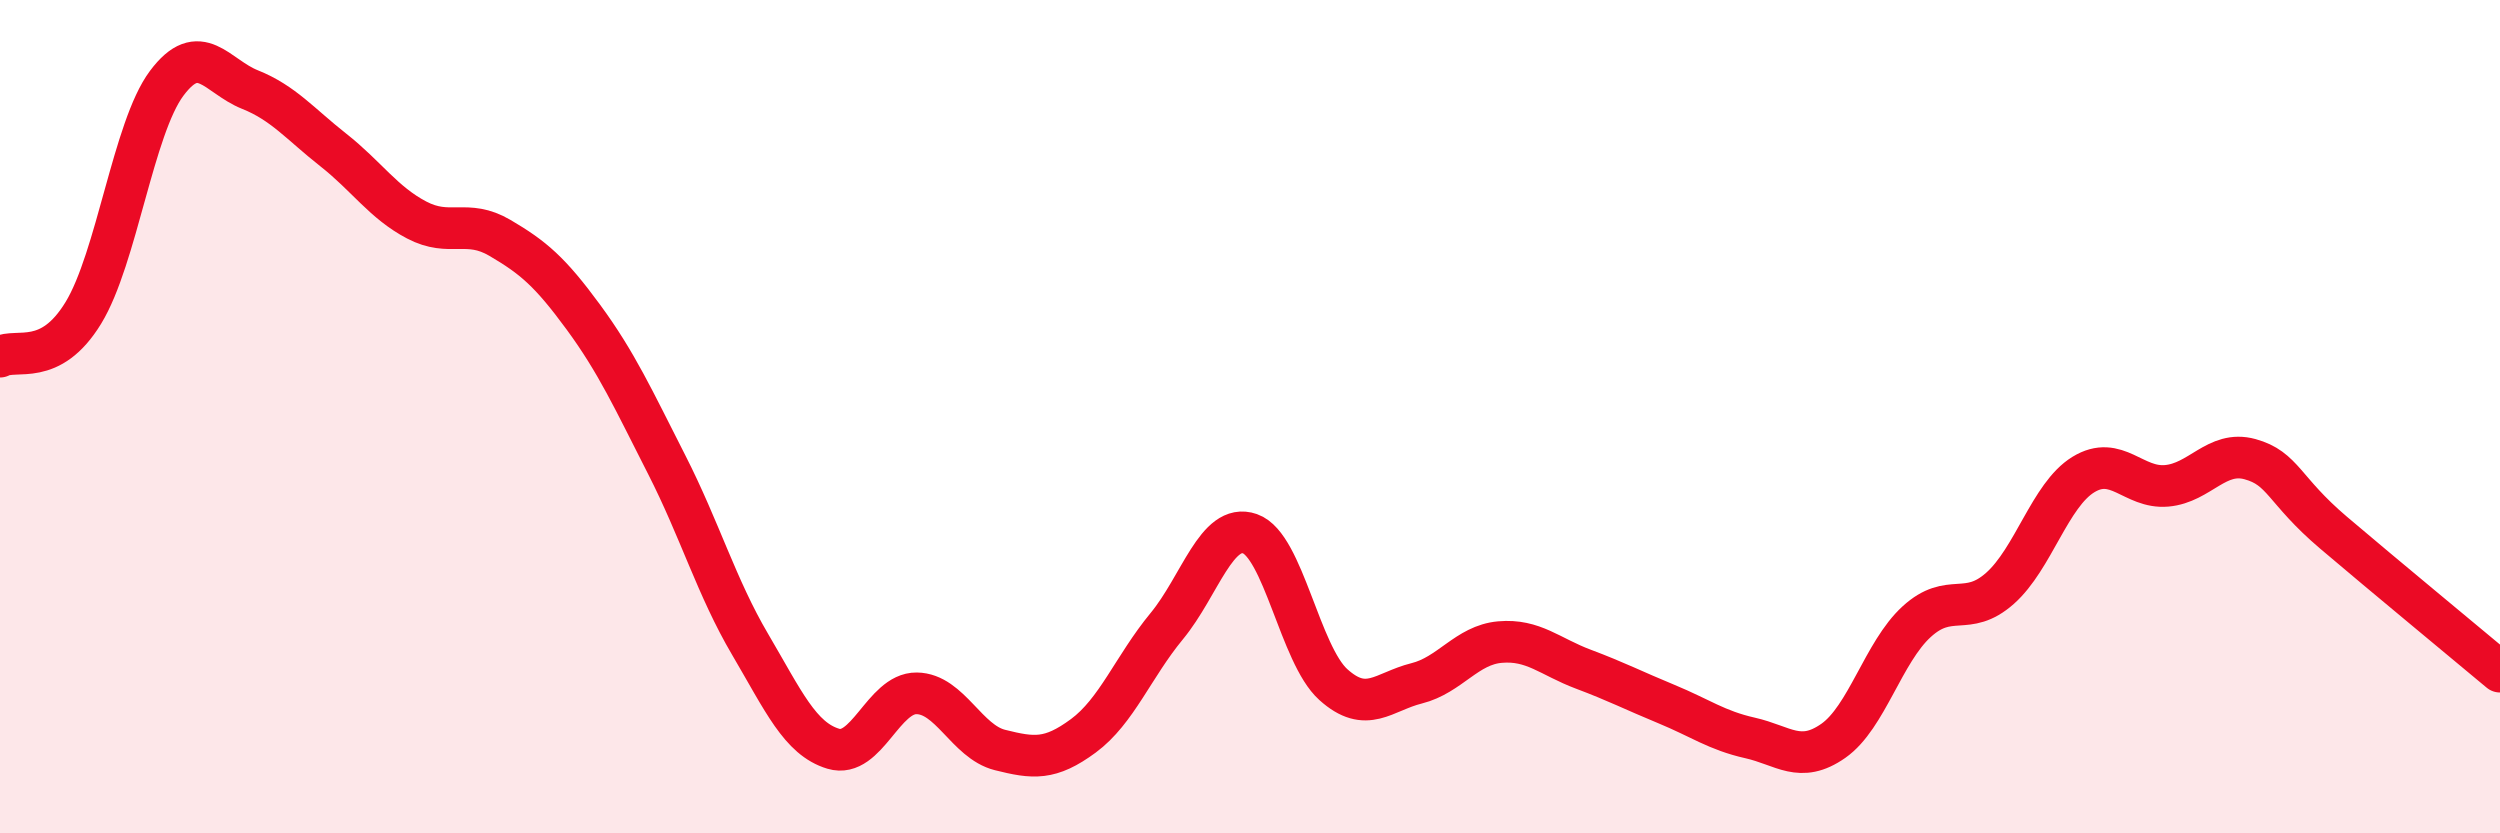
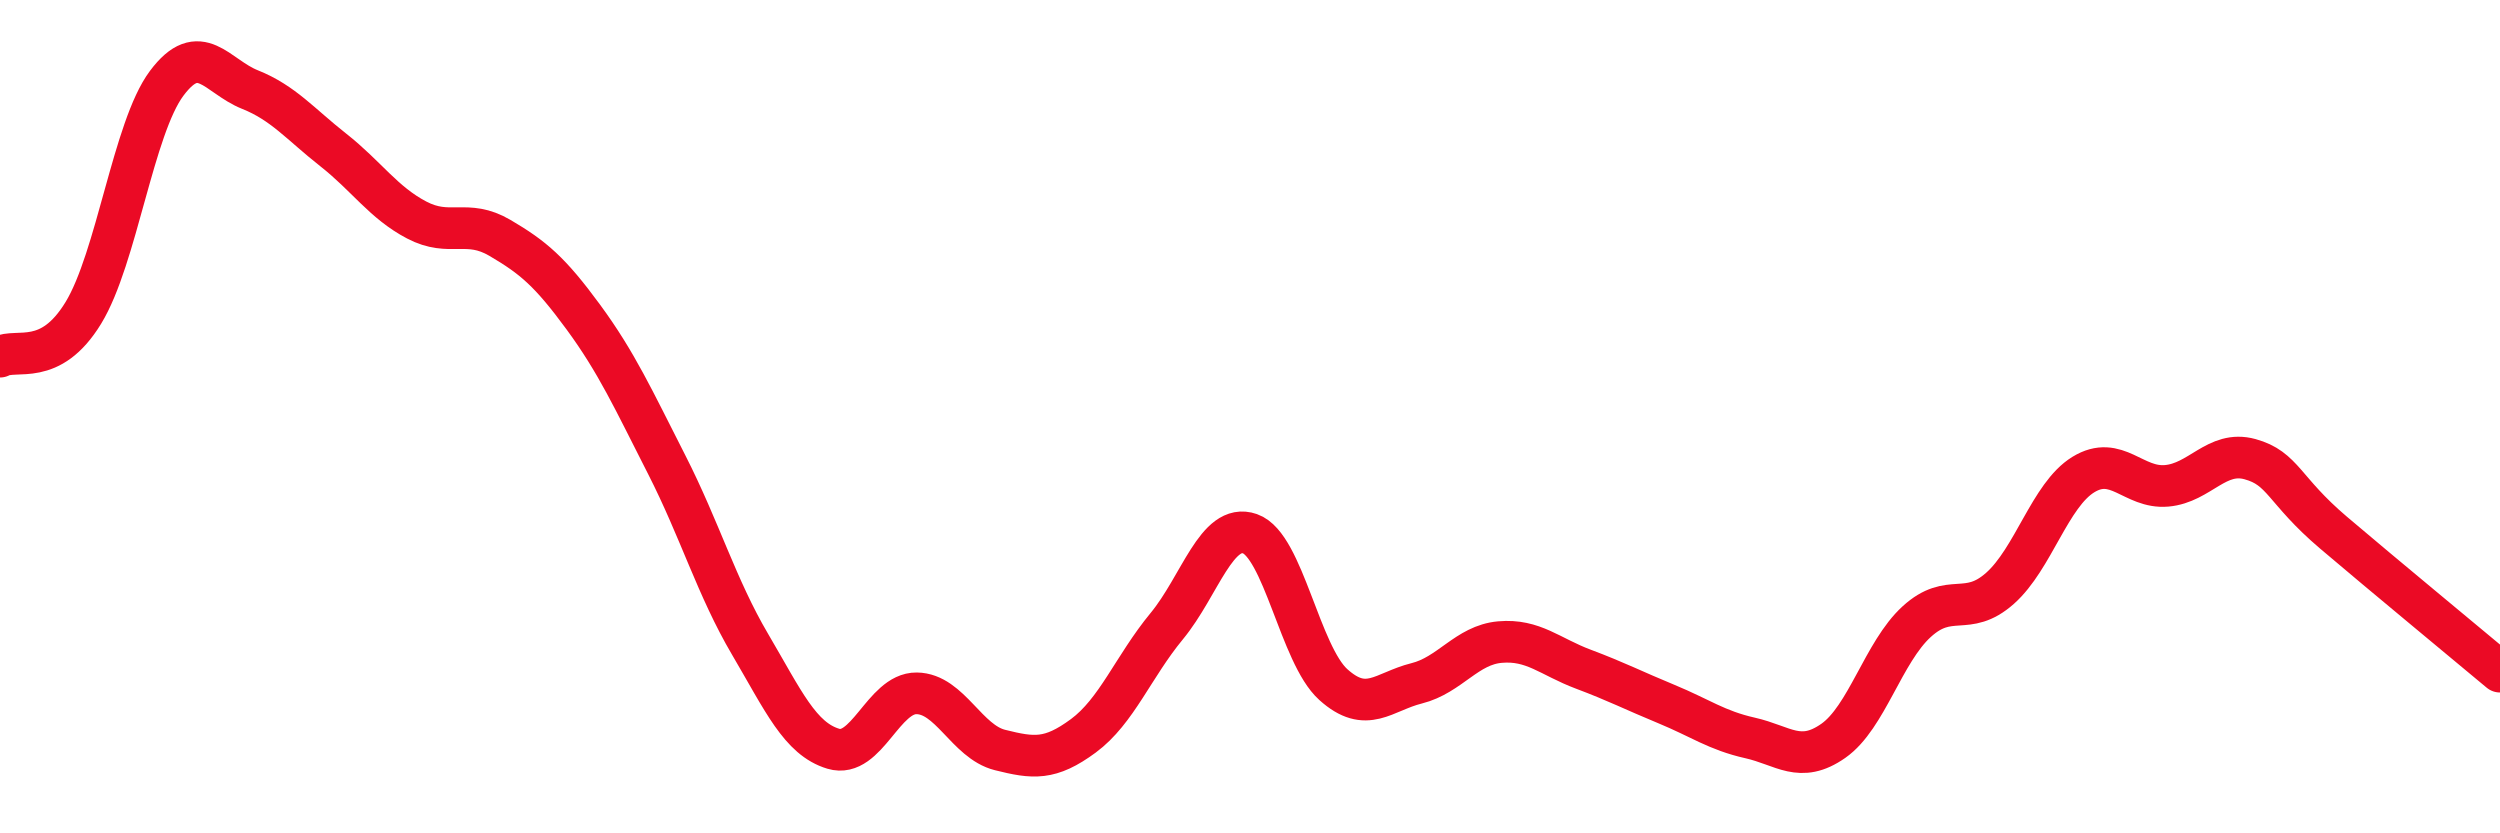
<svg xmlns="http://www.w3.org/2000/svg" width="60" height="20" viewBox="0 0 60 20">
-   <path d="M 0,8.56 C 0.4,8.35 1.2,8.82 2,7.51 C 2.8,6.2 3.2,3.07 4,2 C 4.8,0.93 5.2,1.83 6,2.15 C 6.8,2.47 7.2,2.97 8,3.6 C 8.8,4.23 9.2,4.86 10,5.28 C 10.8,5.7 11.2,5.24 12,5.71 C 12.8,6.18 13.2,6.52 14,7.61 C 14.8,8.7 15.2,9.58 16,11.15 C 16.8,12.72 17.2,14.1 18,15.46 C 18.8,16.82 19.2,17.73 20,17.97 C 20.8,18.21 21.2,16.63 22,16.64 C 22.8,16.65 23.2,17.8 24,18 C 24.8,18.2 25.2,18.25 26,17.66 C 26.8,17.07 27.2,16 28,15.03 C 28.8,14.06 29.2,12.53 30,12.81 C 30.8,13.09 31.2,15.71 32,16.43 C 32.8,17.15 33.2,16.6 34,16.4 C 34.8,16.2 35.2,15.48 36,15.41 C 36.8,15.34 37.2,15.76 38,16.06 C 38.8,16.36 39.2,16.57 40,16.9 C 40.8,17.23 41.2,17.53 42,17.71 C 42.8,17.89 43.2,18.34 44,17.78 C 44.8,17.22 45.2,15.65 46,14.92 C 46.8,14.19 47.2,14.83 48,14.12 C 48.8,13.41 49.2,11.88 50,11.39 C 50.8,10.9 51.2,11.73 52,11.66 C 52.8,11.59 53.2,10.8 54,11.02 C 54.8,11.24 54.8,11.76 56,12.78 C 57.2,13.8 59.2,15.45 60,16.12L60 20L0 20Z" fill="#EB0A25" opacity="0.1" stroke-linecap="round" stroke-linejoin="round" />
  <path d="M 0,8.56 C 0.4,8.35 1.2,8.82 2,7.51 C 2.8,6.2 3.2,3.07 4,2 C 4.8,0.93 5.2,1.83 6,2.15 C 6.8,2.47 7.2,2.97 8,3.6 C 8.8,4.23 9.2,4.86 10,5.28 C 10.8,5.7 11.2,5.24 12,5.71 C 12.8,6.18 13.2,6.52 14,7.61 C 14.8,8.7 15.2,9.58 16,11.15 C 16.8,12.72 17.2,14.1 18,15.46 C 18.8,16.82 19.2,17.73 20,17.97 C 20.8,18.21 21.2,16.63 22,16.64 C 22.8,16.65 23.2,17.8 24,18 C 24.8,18.2 25.2,18.25 26,17.66 C 26.8,17.07 27.2,16 28,15.03 C 28.8,14.06 29.2,12.53 30,12.81 C 30.8,13.09 31.2,15.71 32,16.43 C 32.8,17.15 33.2,16.6 34,16.4 C 34.8,16.2 35.2,15.48 36,15.41 C 36.8,15.34 37.2,15.76 38,16.06 C 38.8,16.36 39.2,16.57 40,16.9 C 40.8,17.23 41.2,17.53 42,17.71 C 42.8,17.89 43.2,18.34 44,17.78 C 44.8,17.22 45.2,15.65 46,14.92 C 46.8,14.19 47.2,14.83 48,14.12 C 48.8,13.41 49.2,11.88 50,11.39 C 50.8,10.9 51.2,11.73 52,11.66 C 52.8,11.59 53.2,10.8 54,11.02 C 54.8,11.24 54.8,11.76 56,12.78 C 57.2,13.8 59.2,15.45 60,16.12" stroke="#EB0A25" stroke-width="1" fill="none" stroke-linecap="round" stroke-linejoin="round" />
</svg>